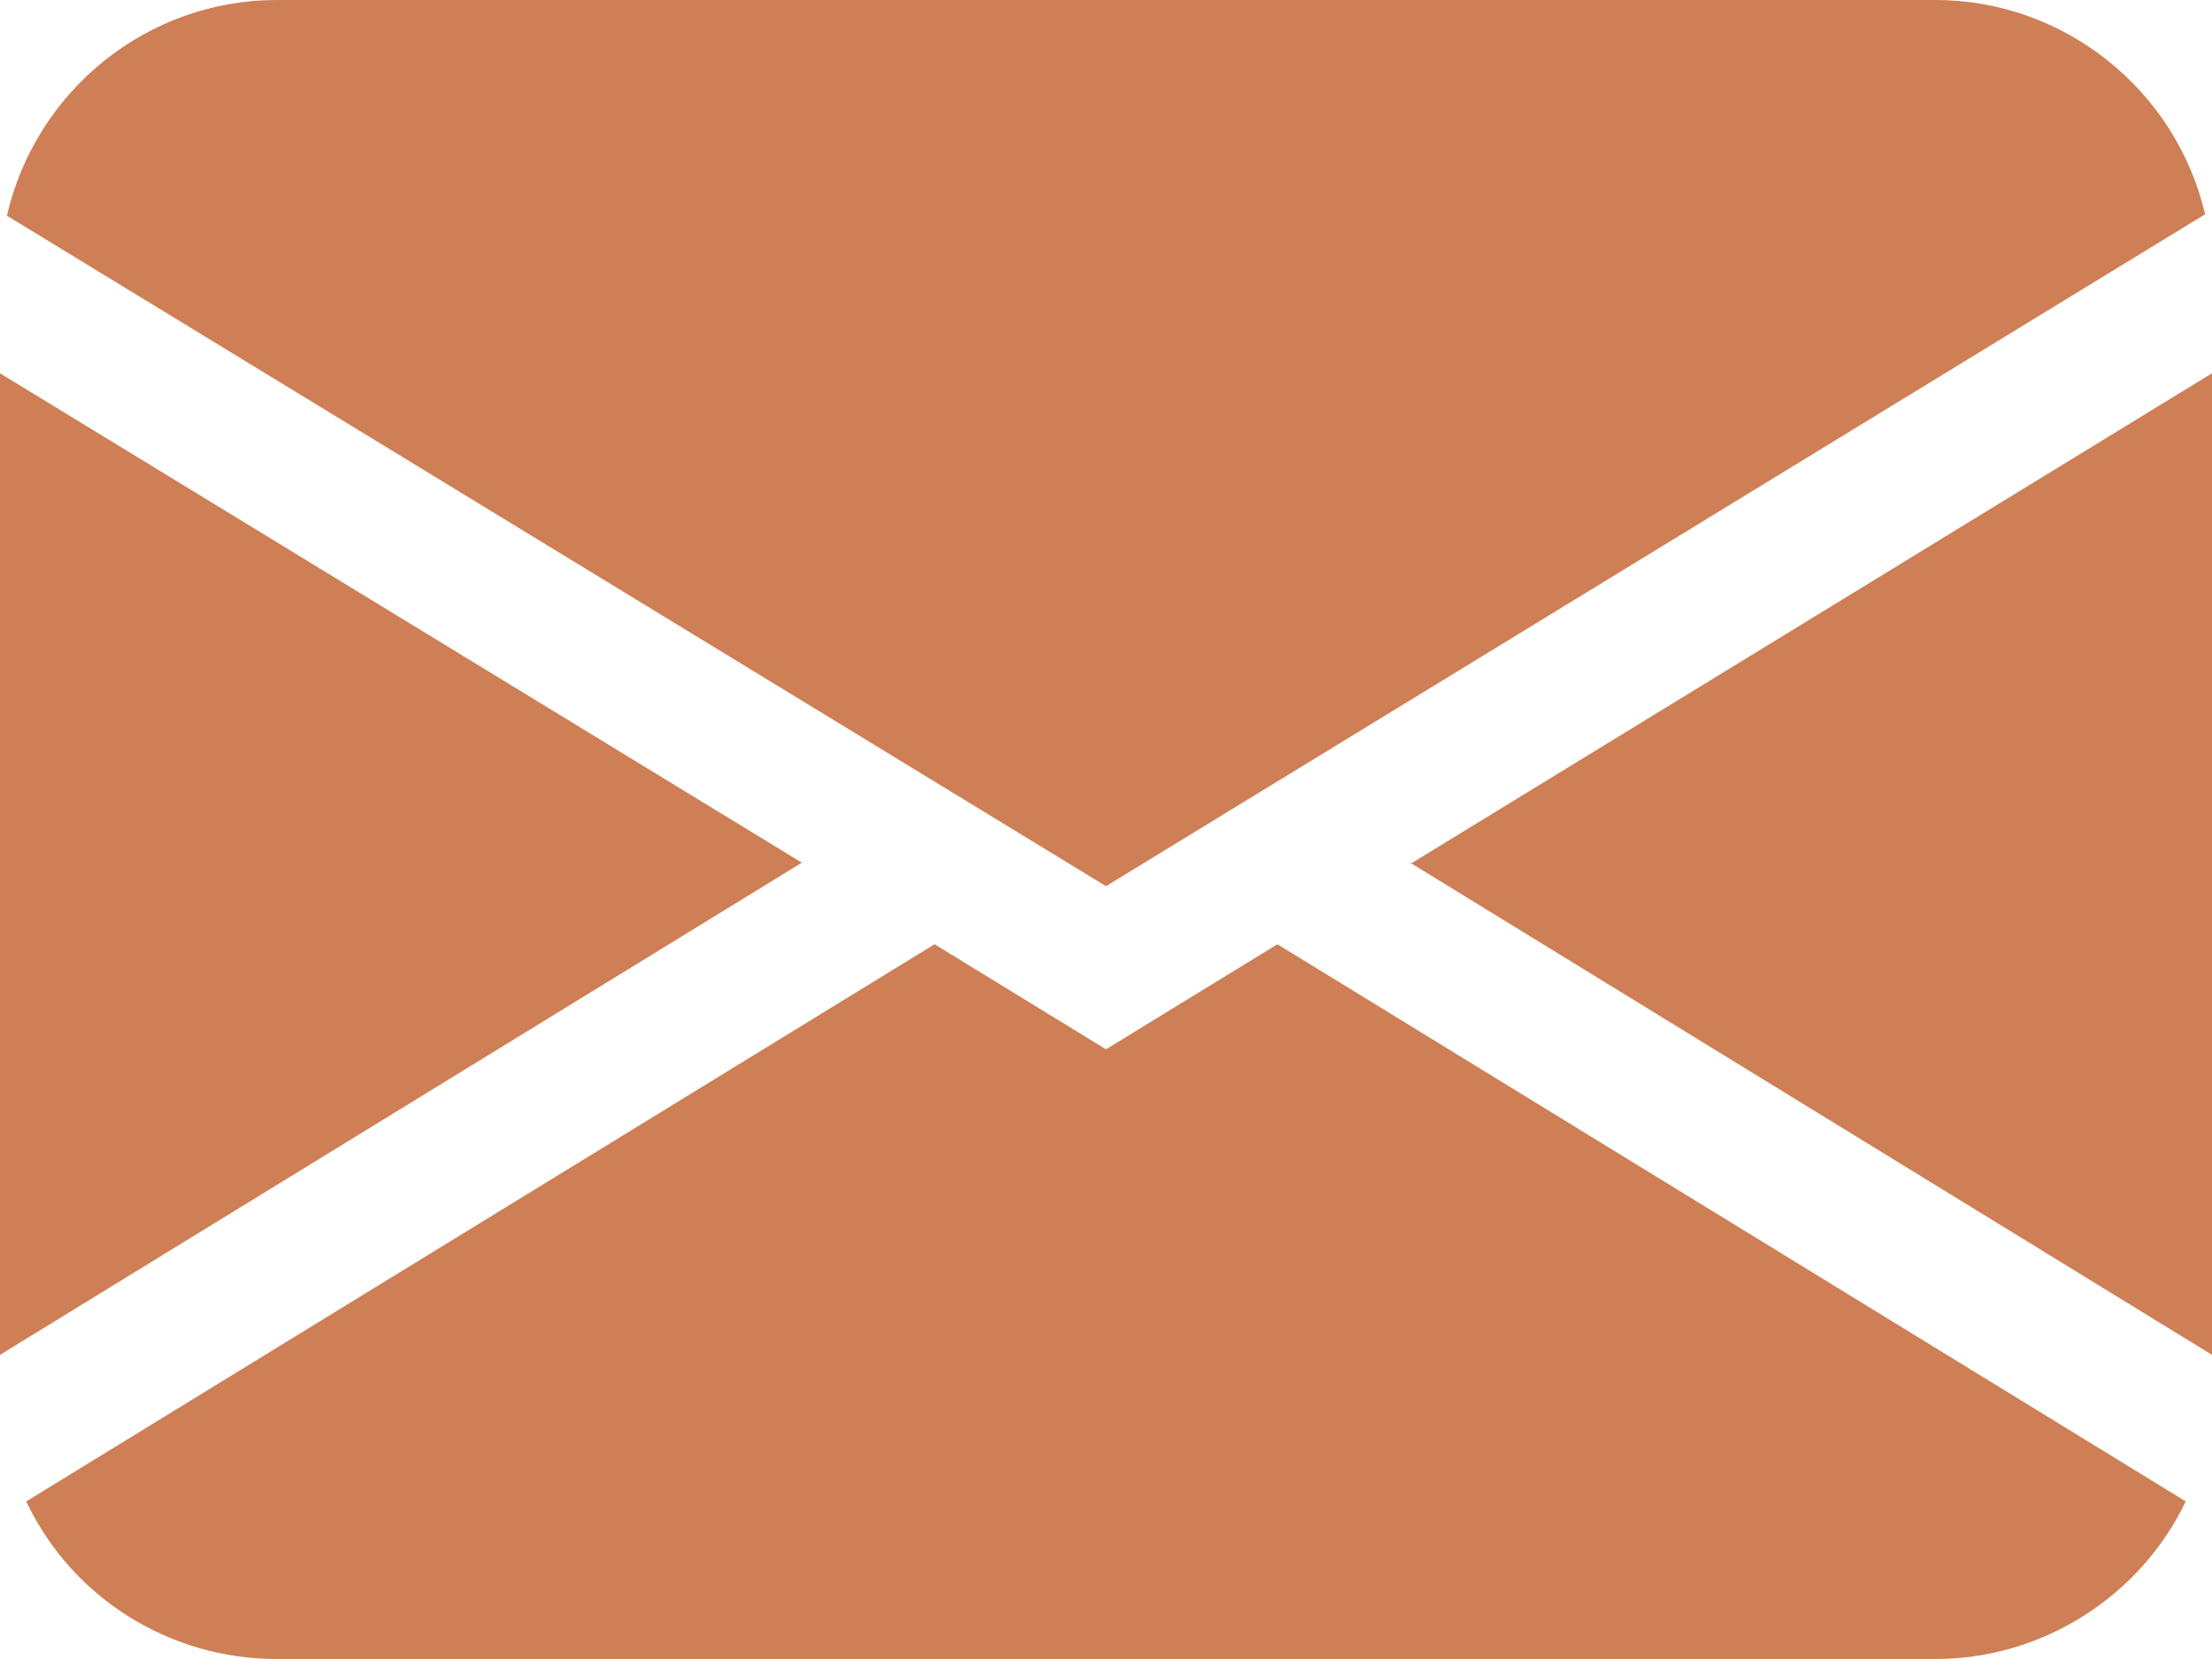
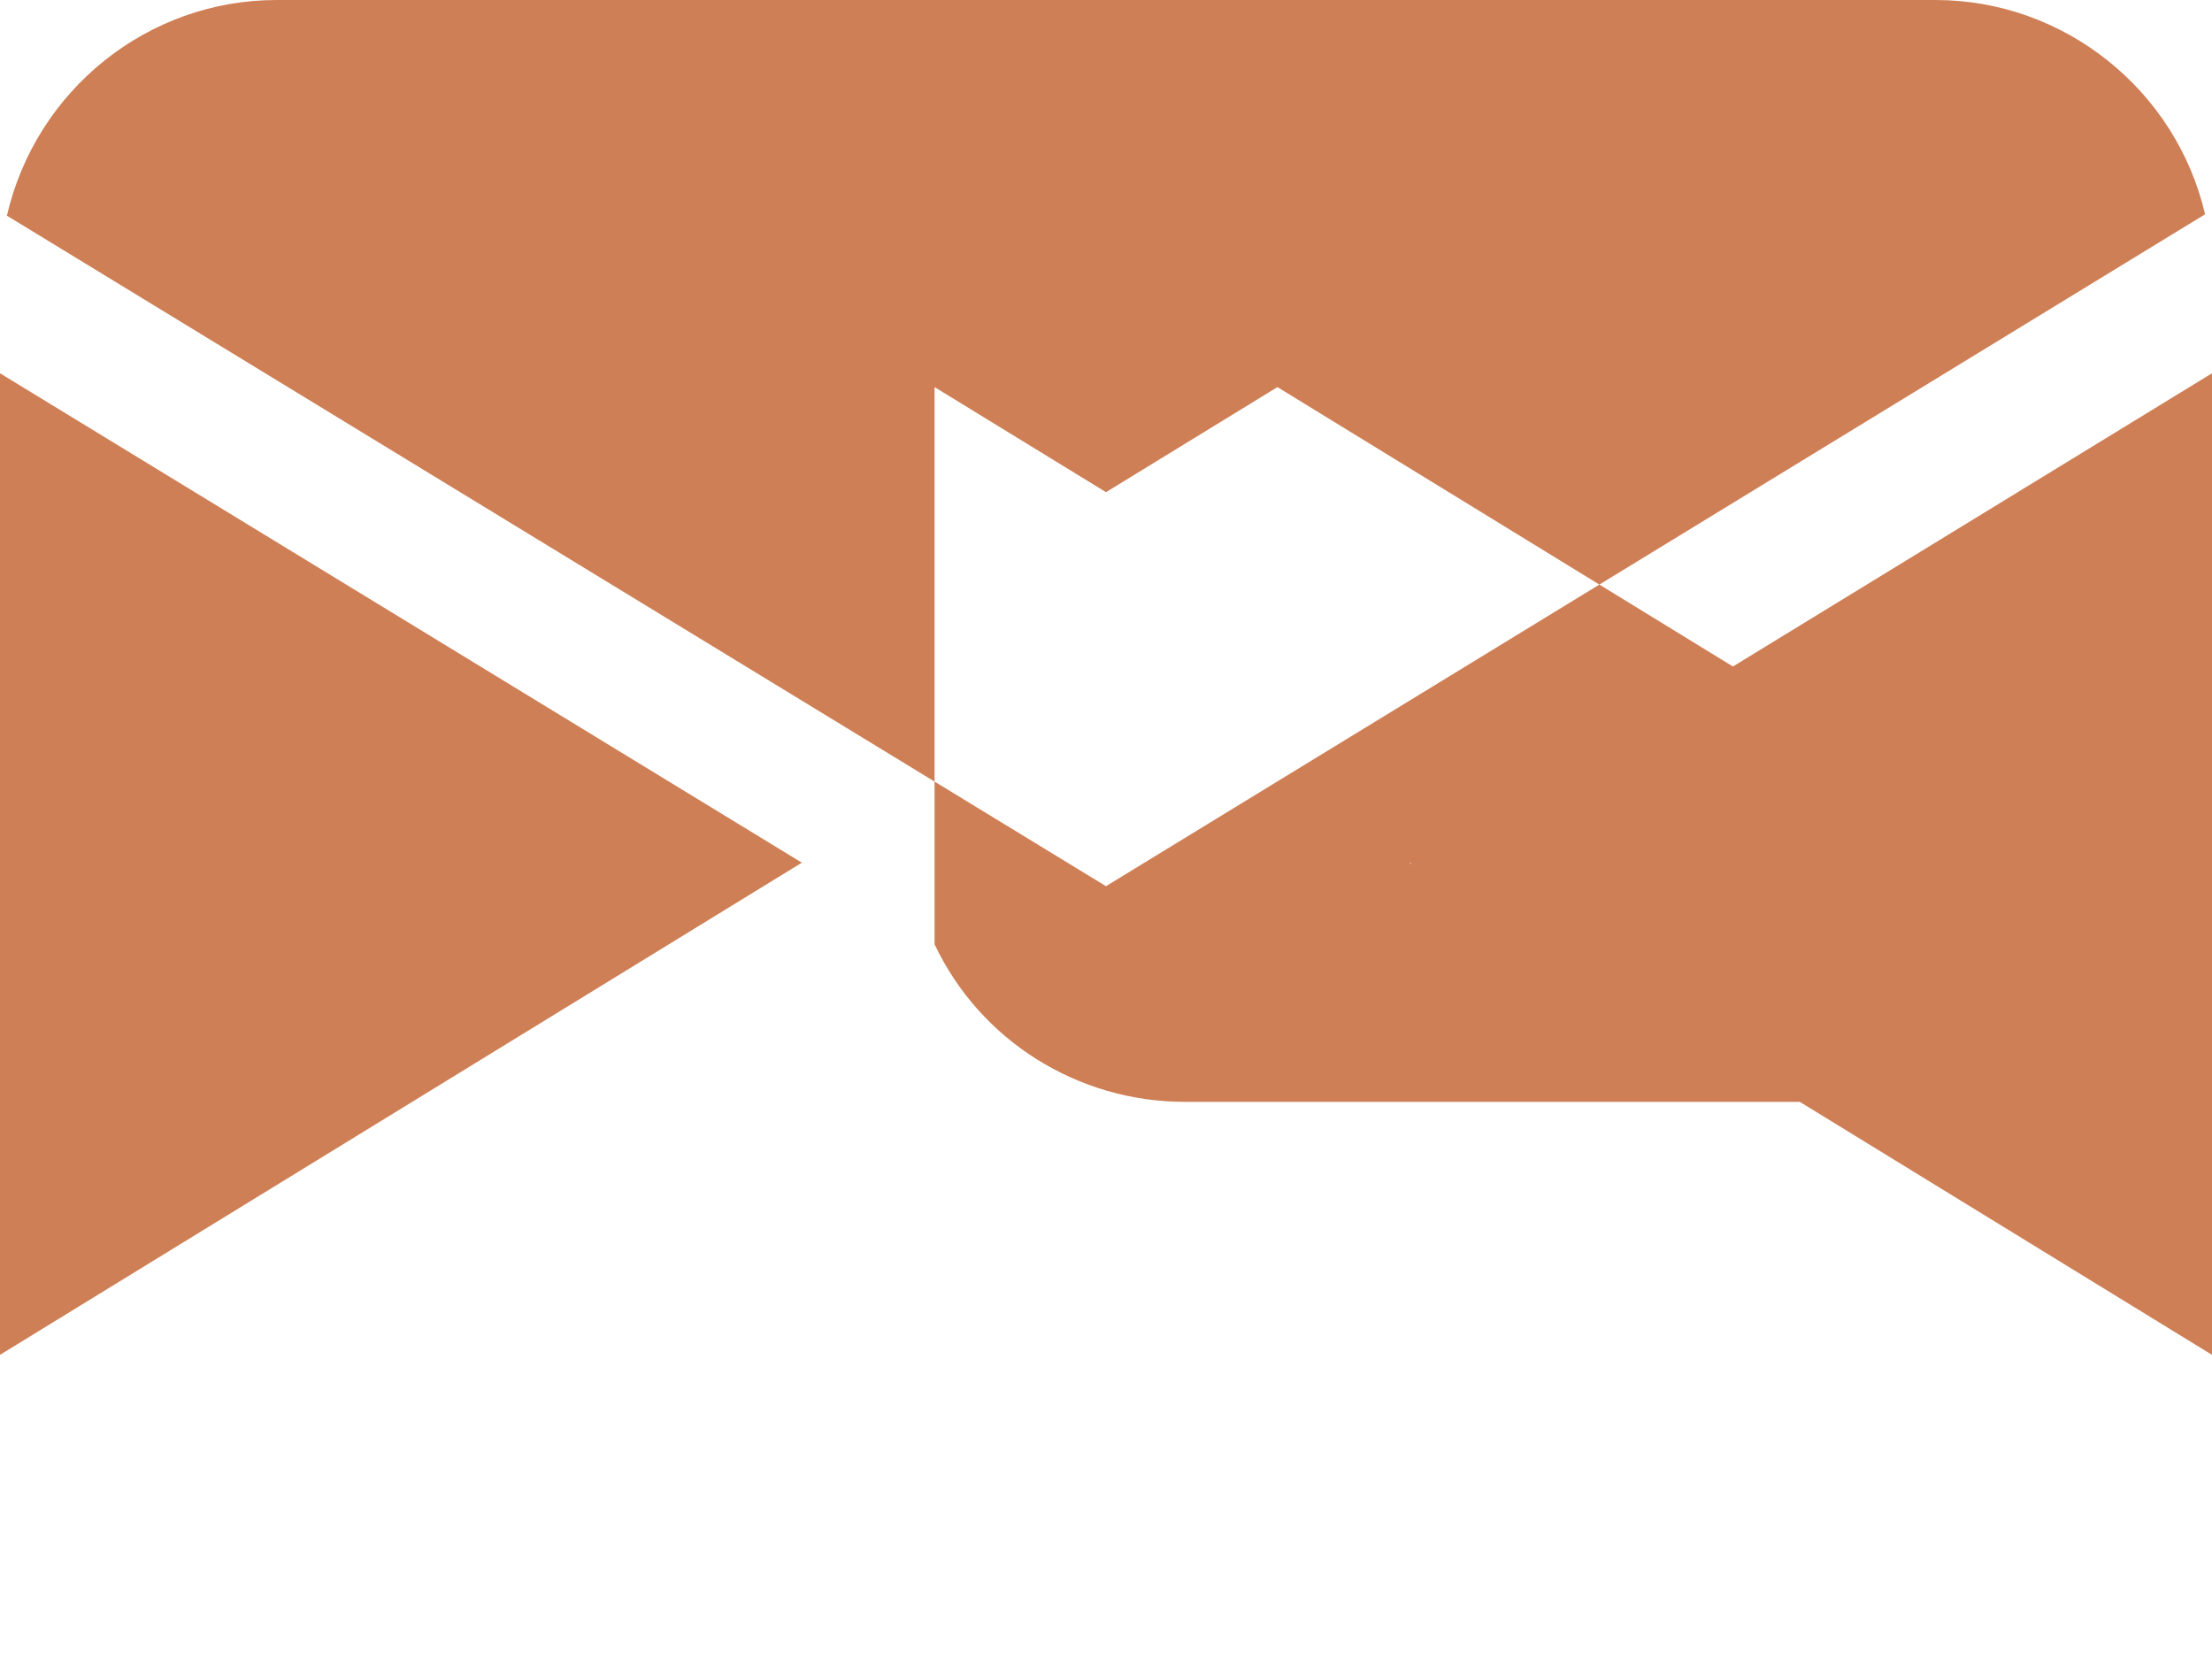
<svg xmlns="http://www.w3.org/2000/svg" id="uuid-581f61cb-986b-4afa-9e18-13bce2c25860" viewBox="0 0 16 12">
  <defs>
    <style>.uuid-fd8f2b9d-4f57-478f-bdfd-54565b824c81{fill:#ce7f55;}</style>
  </defs>
-   <path class="uuid-fd8f2b9d-4f57-478f-bdfd-54565b824c81" d="M.05,1.56C.26,.65,1.07,0,2,0H14c.93,0,1.74,.65,1.95,1.55l-7.95,4.86L.05,1.56Zm-.05,1.14v7.1l5.8-3.56L0,2.7ZM6.76,6.83L.19,10.86c.33,.7,1.04,1.14,1.81,1.14H14c.77,0,1.48-.45,1.81-1.14l-6.57-4.03-1.24,.76-1.24-.76Zm3.44-.59l5.8,3.56V2.7l-5.8,3.55Z" />
+   <path class="uuid-fd8f2b9d-4f57-478f-bdfd-54565b824c81" d="M.05,1.56C.26,.65,1.07,0,2,0H14c.93,0,1.74,.65,1.95,1.55l-7.95,4.86L.05,1.56Zm-.05,1.14v7.1l5.8-3.56L0,2.7ZM6.76,6.83c.33,.7,1.04,1.14,1.81,1.14H14c.77,0,1.48-.45,1.81-1.14l-6.57-4.03-1.24,.76-1.24-.76Zm3.44-.59l5.8,3.56V2.7l-5.8,3.55Z" />
</svg>